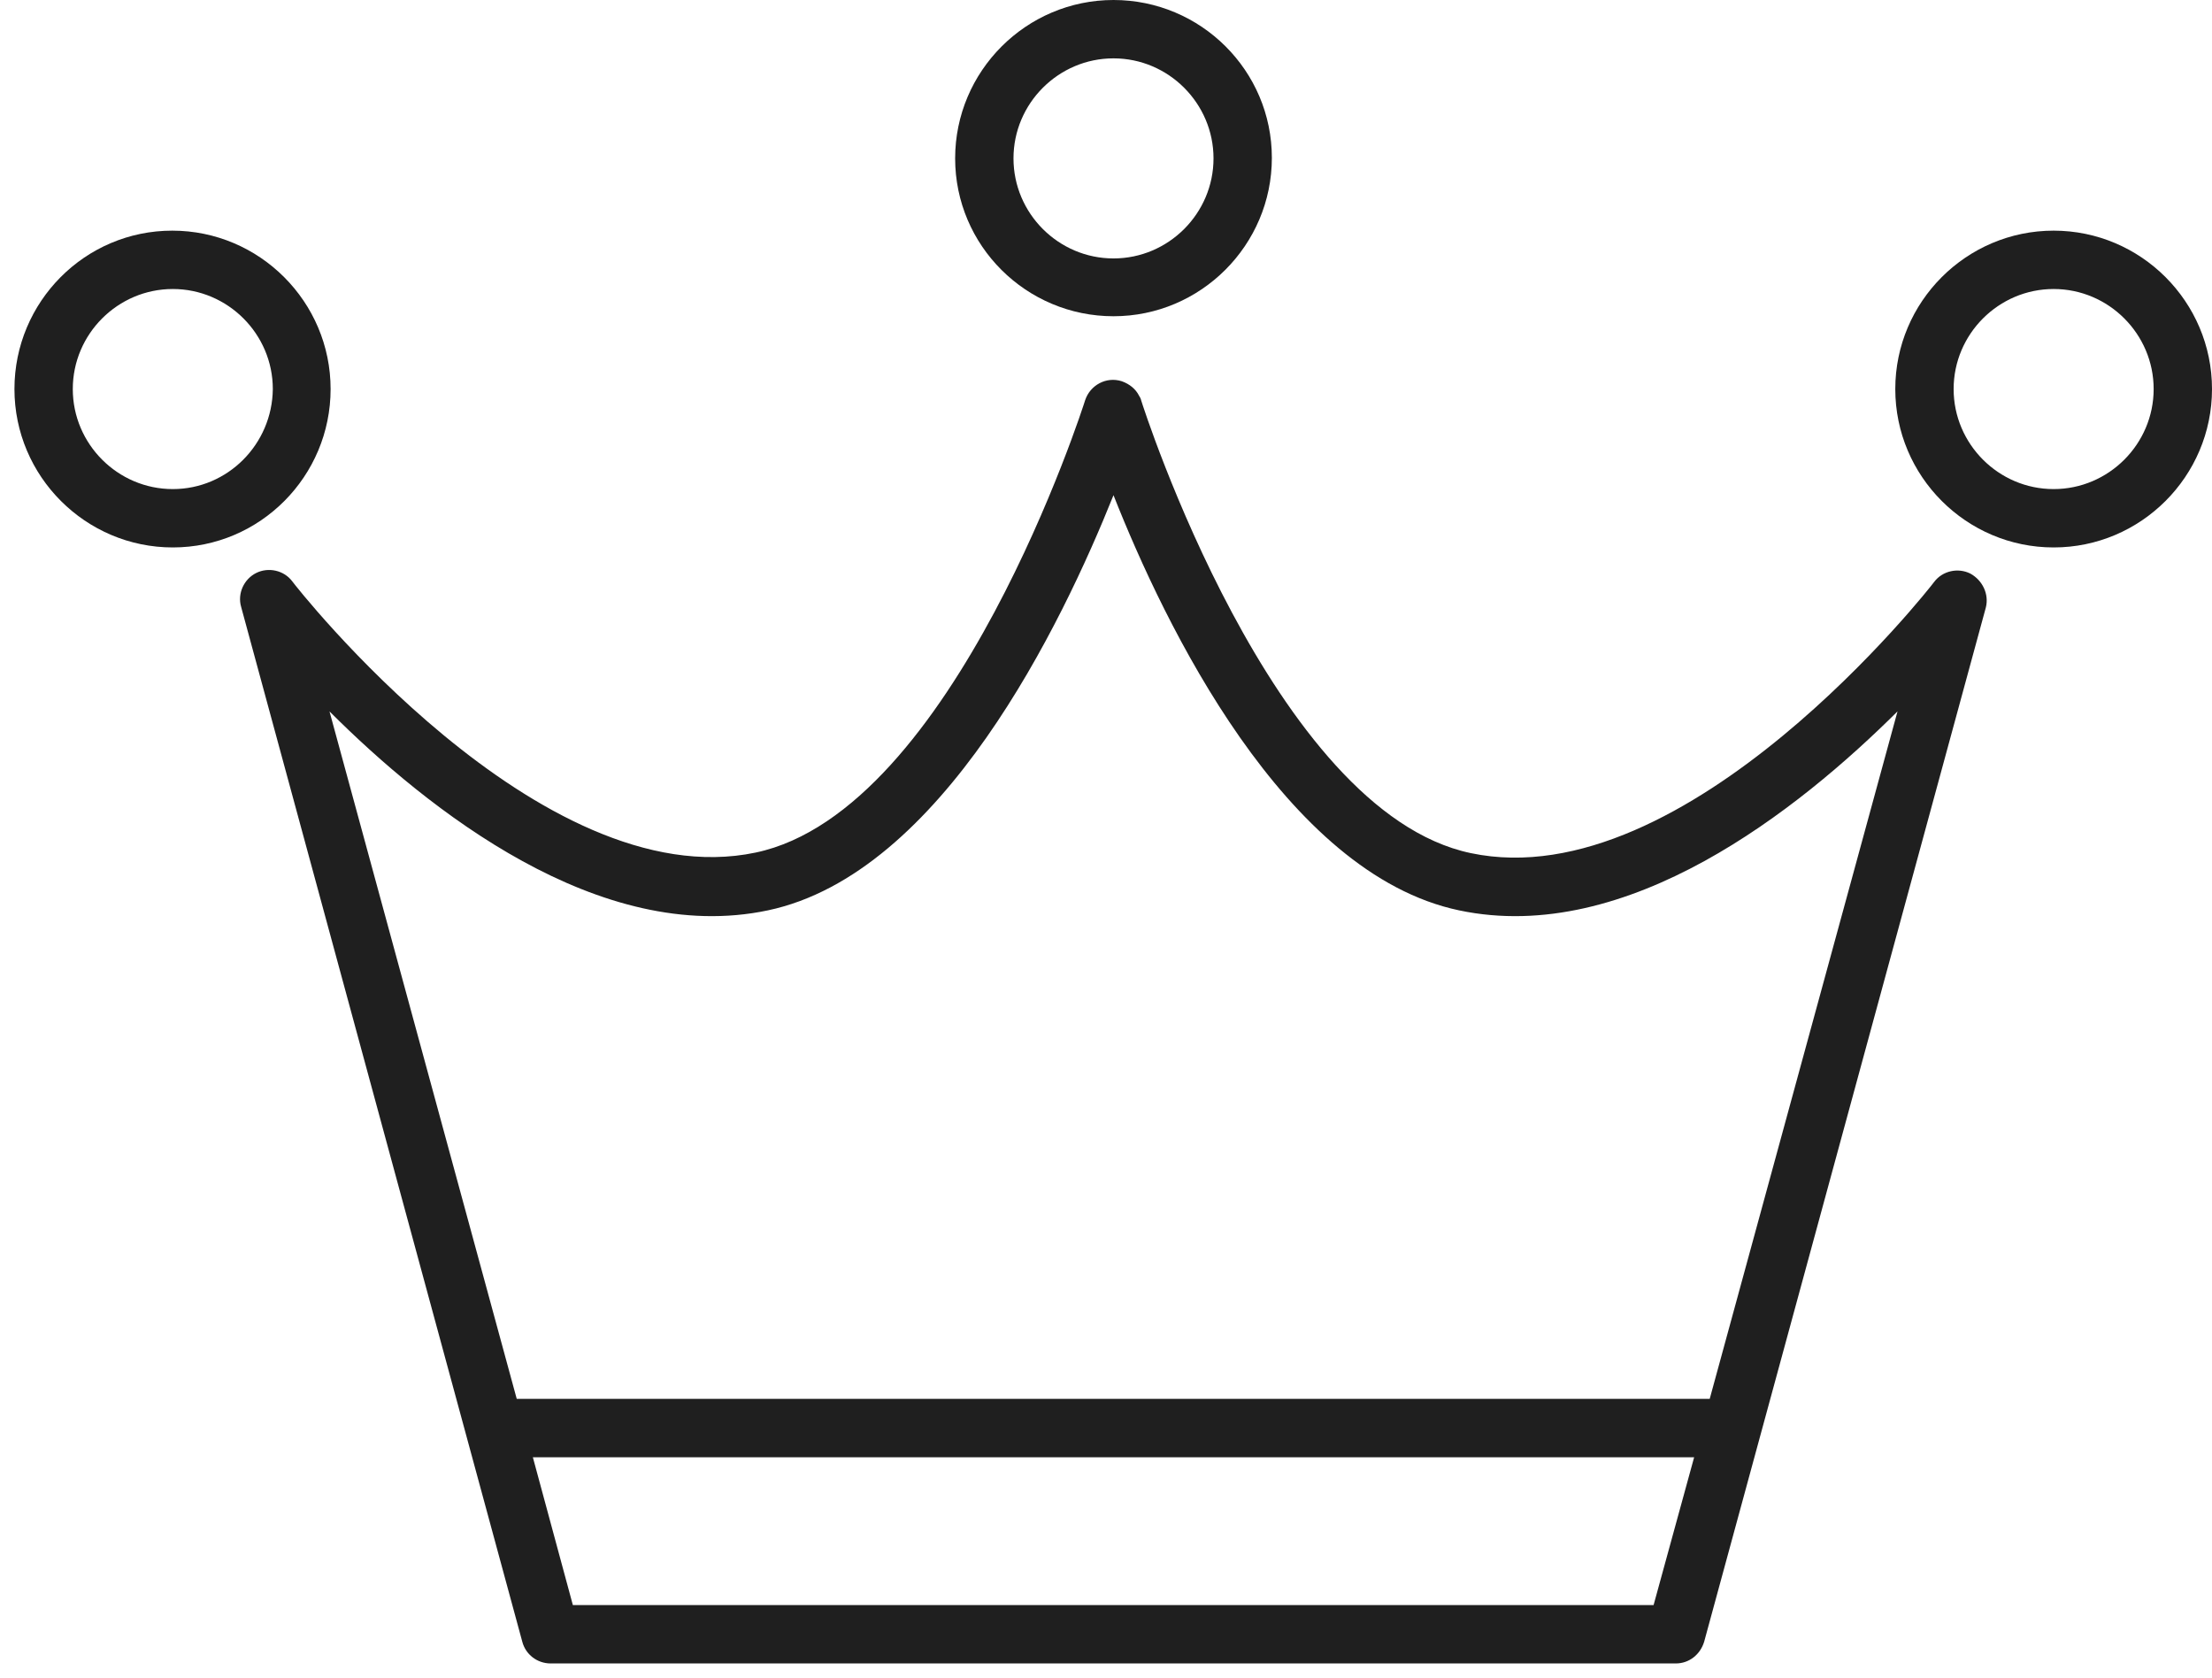
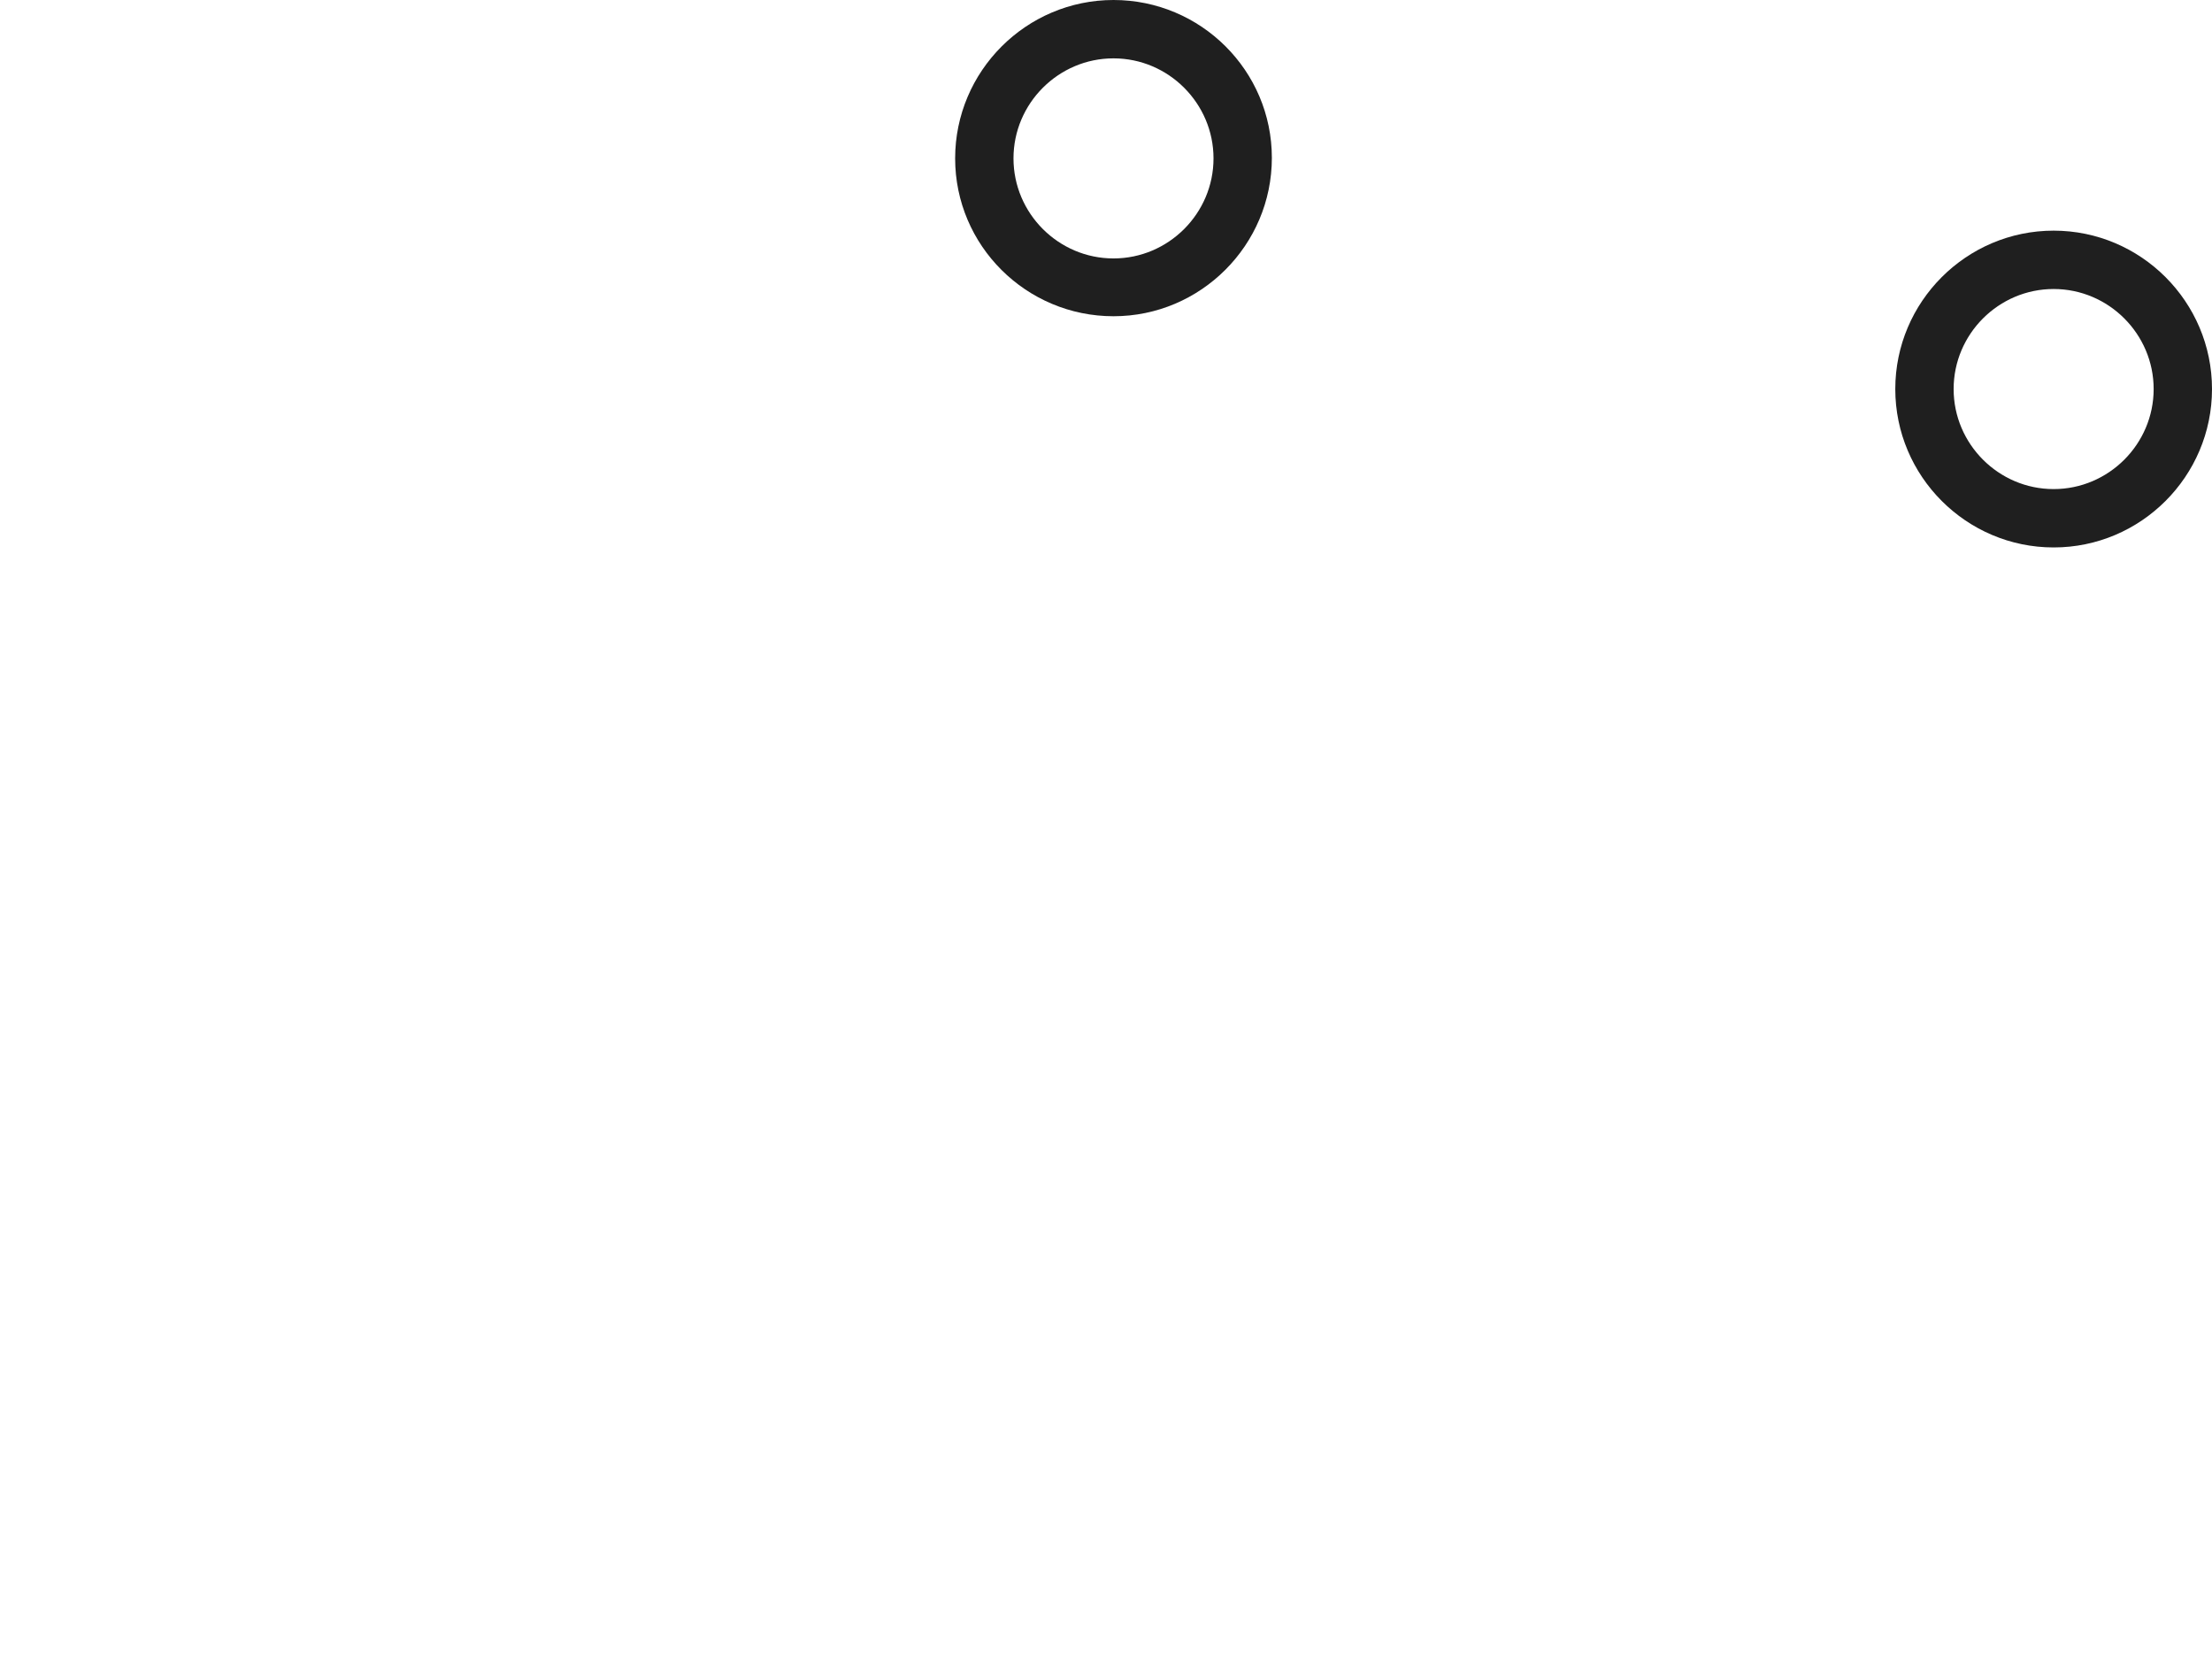
<svg xmlns="http://www.w3.org/2000/svg" version="1.1" id="_x31_0" x="0px" y="0px" viewBox="0 0 398.1 301.9" style="enable-background:new 0 0 398.1 301.9;" xml:space="preserve">
  <style type="text/css">
	.st0{fill:#1F1F1F;}
</style>
  <g>
    <path class="st0" d="M200.4,56.9c15.7,0,28.5-12.8,28.5-28.5S216.1,0,200.4,0s-28.5,12.8-28.5,28.5S184.7,56.9,200.4,56.9z    M200.4,10.5c9.9,0,18,8.1,18,18c0,9.9-8.1,18-18,18c-9.9,0-18-8.1-18-18C182.4,18.6,190.5,10.5,200.4,10.5z" />
-     <path class="st0" d="M354.6,103.2c-2.2-1.1-5-0.5-6.5,1.5c-0.4,0.6-44.5,57-83.4,48.8c-35.7-7.5-59.1-80.7-59.3-81.4   c-0.1-0.4-0.2-0.6-0.4-0.9c-0.6-1.2-1.7-2.1-3.1-2.6c-2.8-0.9-5.7,0.7-6.6,3.4c-0.2,0.7-23.6,73.9-59.3,81.4   c-38.9,8.2-83-48.2-83.4-48.8c-1.5-2-4.3-2.6-6.5-1.5c-2.2,1.1-3.4,3.7-2.7,6.1L94,295.4c0.6,2.3,2.7,3.9,5.1,3.9h202.5   c2.4,0,4.4-1.6,5.1-3.9l50.7-186.1C358,106.9,356.8,104.4,354.6,103.2z M297.6,288.8H103.1l-7.2-26.6h209L297.6,288.8z    M307.7,251.7H93L59.3,128c17.7,17.7,48.6,42.2,78.9,35.8c31.3-6.6,52.9-51.5,62.2-74.7c9.2,23.3,30.8,68.1,62.2,74.7   c30.3,6.4,61.1-18.1,78.9-35.8L307.7,251.7z" />
-     <path class="st0" d="M59.5,70c0-15.7-12.8-28.5-28.5-28.5S2.6,54.3,2.6,70c0,15.7,12.8,28.5,28.5,28.5S59.5,85.7,59.5,70z M31.1,88   c-9.9,0-18-8.1-18-18c0-9.9,8.1-18,18-18s18,8.1,18,18C49,79.9,41,88,31.1,88z" />
    <path class="st0" d="M369.6,41.5c-15.7,0-28.5,12.8-28.5,28.5c0,15.7,12.8,28.5,28.5,28.5c15.7,0,28.5-12.8,28.5-28.5   C398.1,54.3,385.3,41.5,369.6,41.5z M369.6,88c-9.9,0-18-8.1-18-18c0-9.9,8.1-18,18-18c9.9,0,18,8.1,18,18   C387.6,79.9,379.5,88,369.6,88z" />
  </g>
</svg>